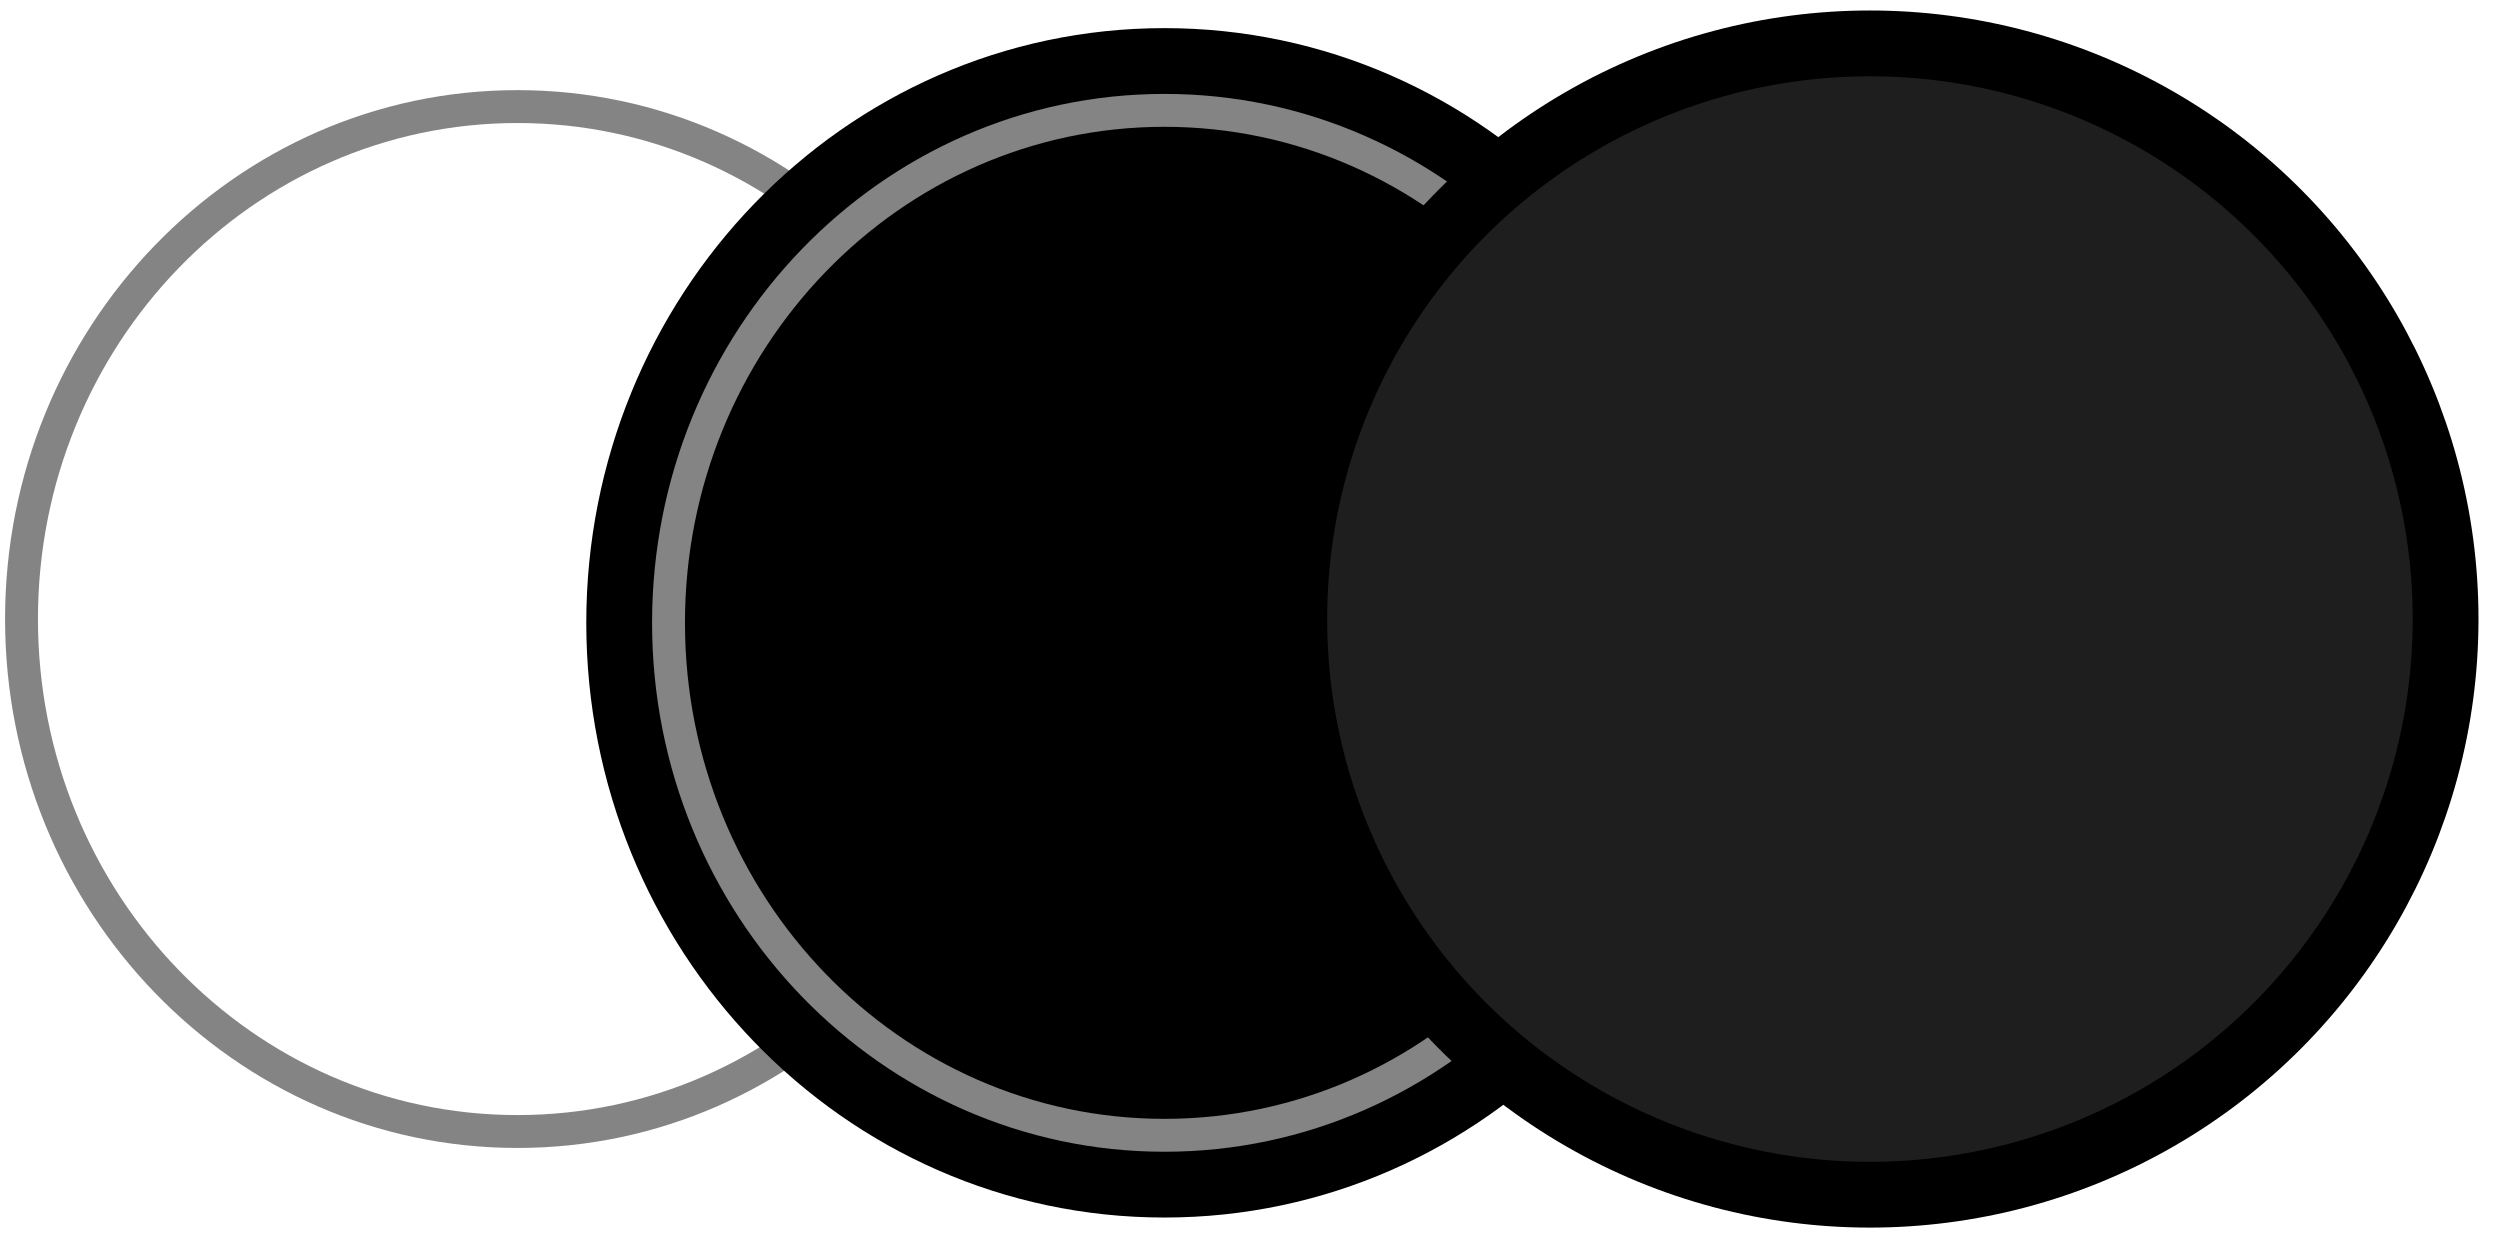
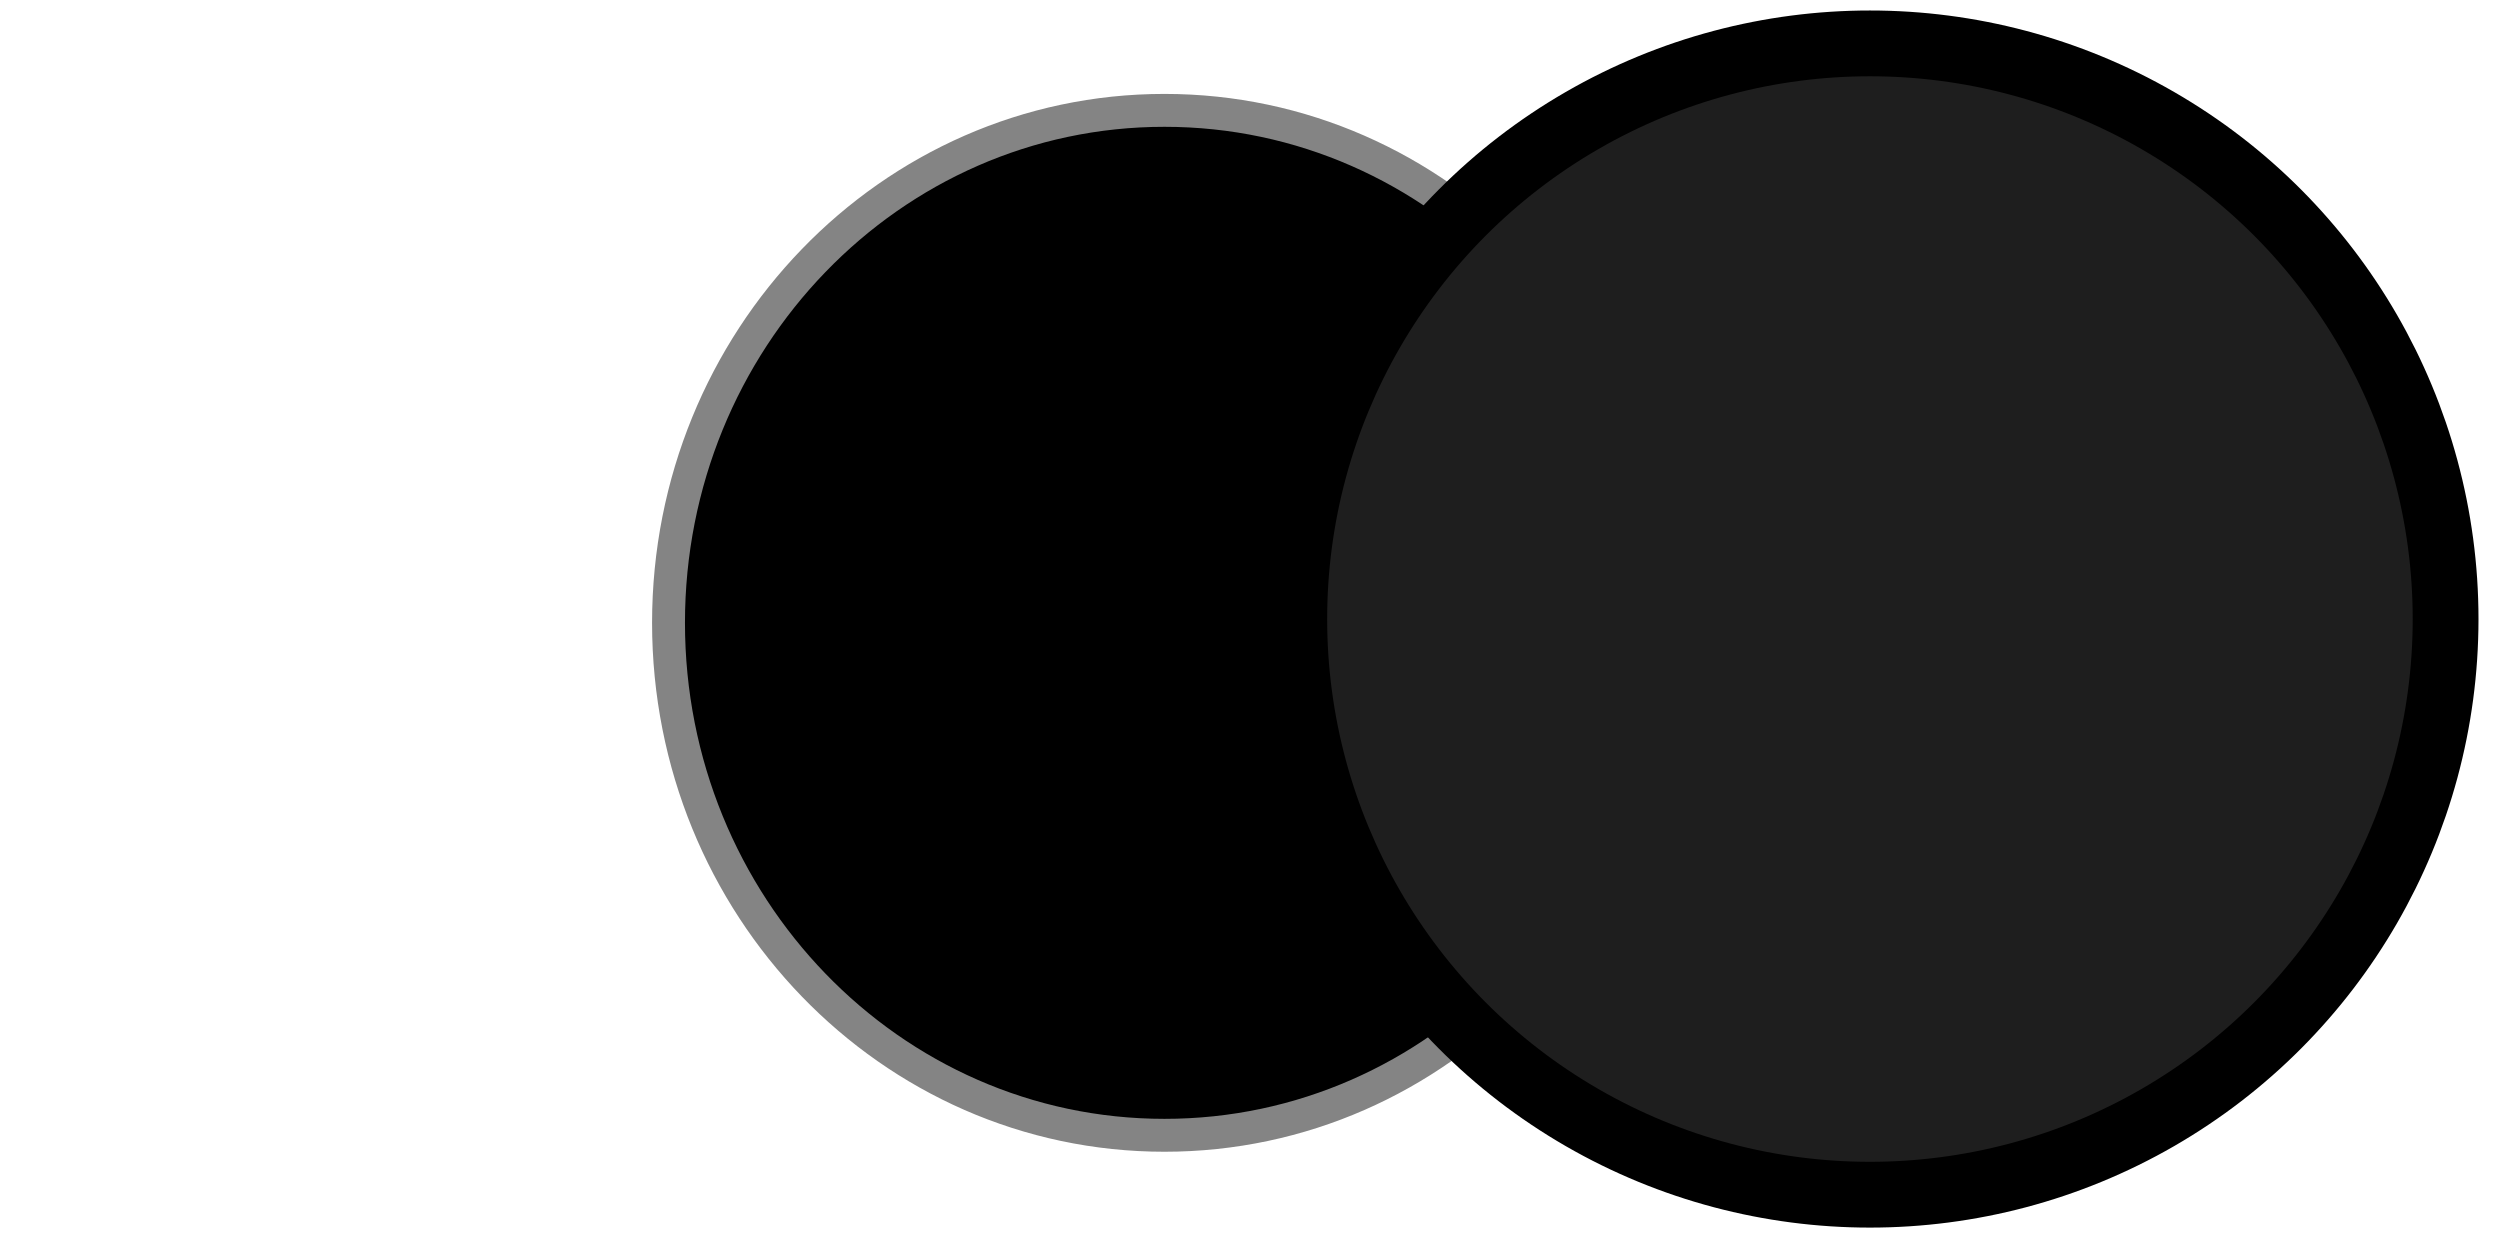
<svg xmlns="http://www.w3.org/2000/svg" width="76" height="38" viewBox="0 0 76 38" fill="none">
-   <path d="M15.731 34.398C24.074 34.398 30.808 27.407 30.808 18.819C30.808 10.231 24.074 3.24 15.731 3.24C7.389 3.24 0.654 10.231 0.654 18.819C0.654 27.407 7.389 34.398 15.731 34.398Z" stroke="#848484" />
-   <path d="M35.4 35.513C44.327 35.513 51.477 28.042 51.477 18.934C51.477 9.826 44.327 2.355 35.4 2.355C26.474 2.355 19.323 9.826 19.323 18.934C19.323 28.042 26.474 35.513 35.4 35.513Z" fill="black" stroke="black" stroke-width="3" />
  <path d="M35.4 34.513C43.743 34.513 50.477 27.522 50.477 18.934C50.477 10.346 43.743 3.355 35.4 3.355C27.057 3.355 20.323 10.346 20.323 18.934C20.323 27.522 27.057 34.513 35.4 34.513Z" fill="black" stroke="#848484" />
  <circle cx="56.846" cy="18.819" r="17.5" fill="#1E1E1E" stroke="black" stroke-width="2" />
</svg>